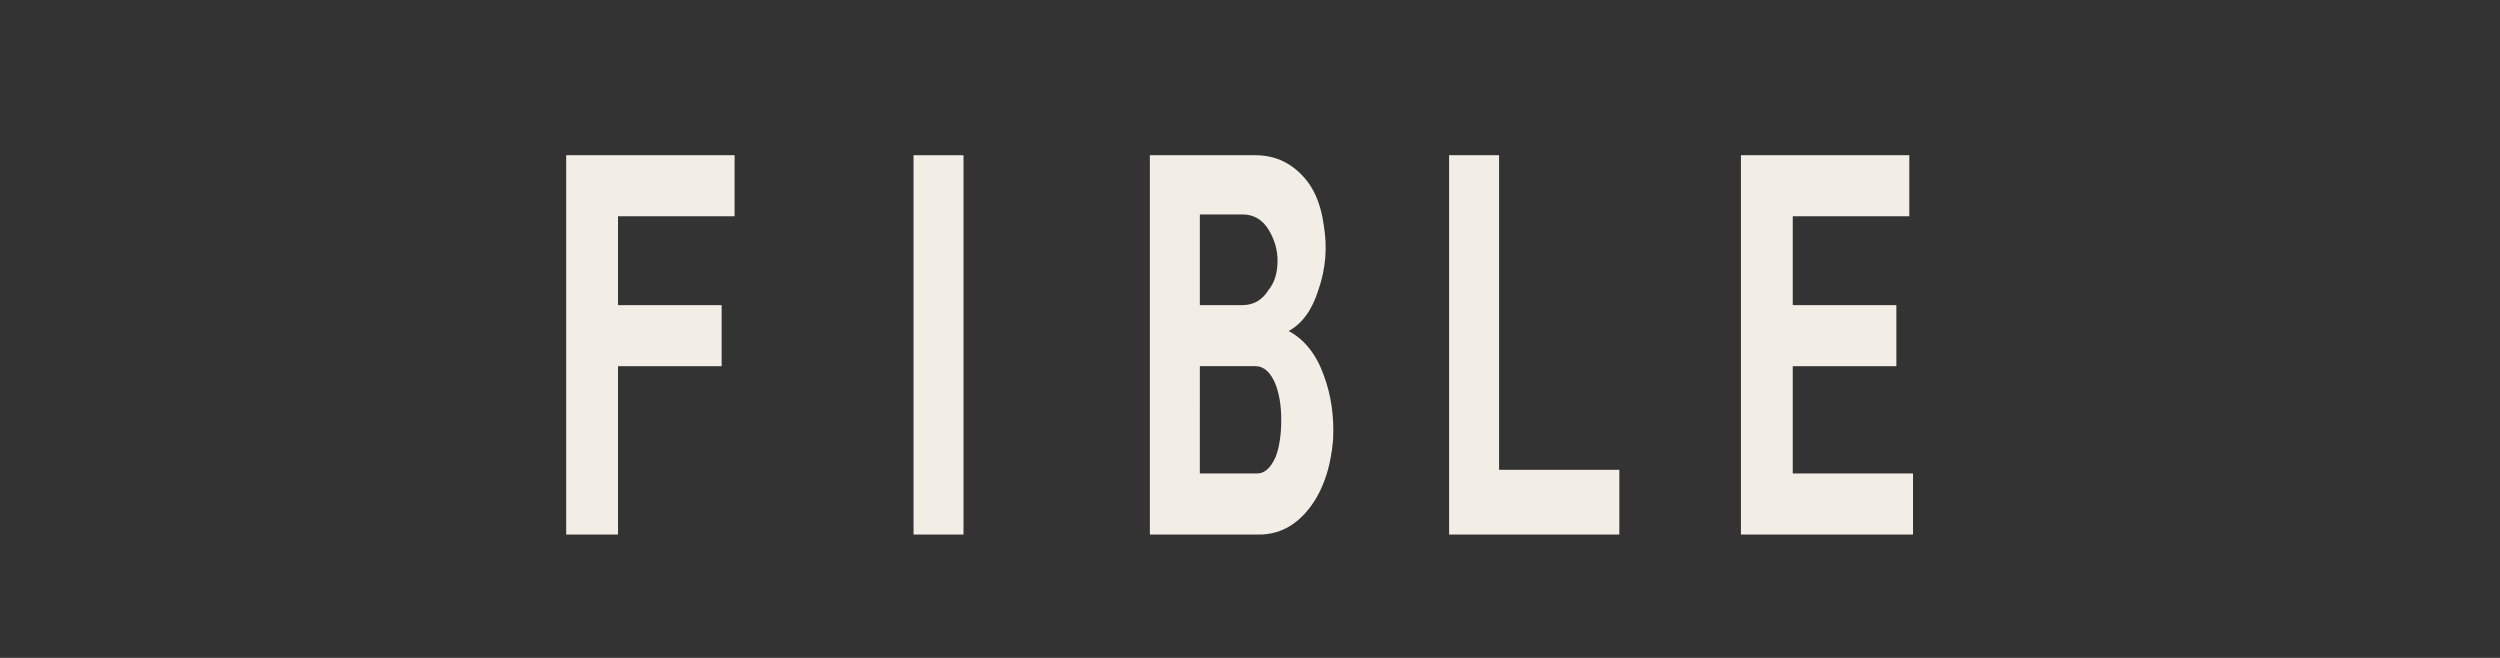
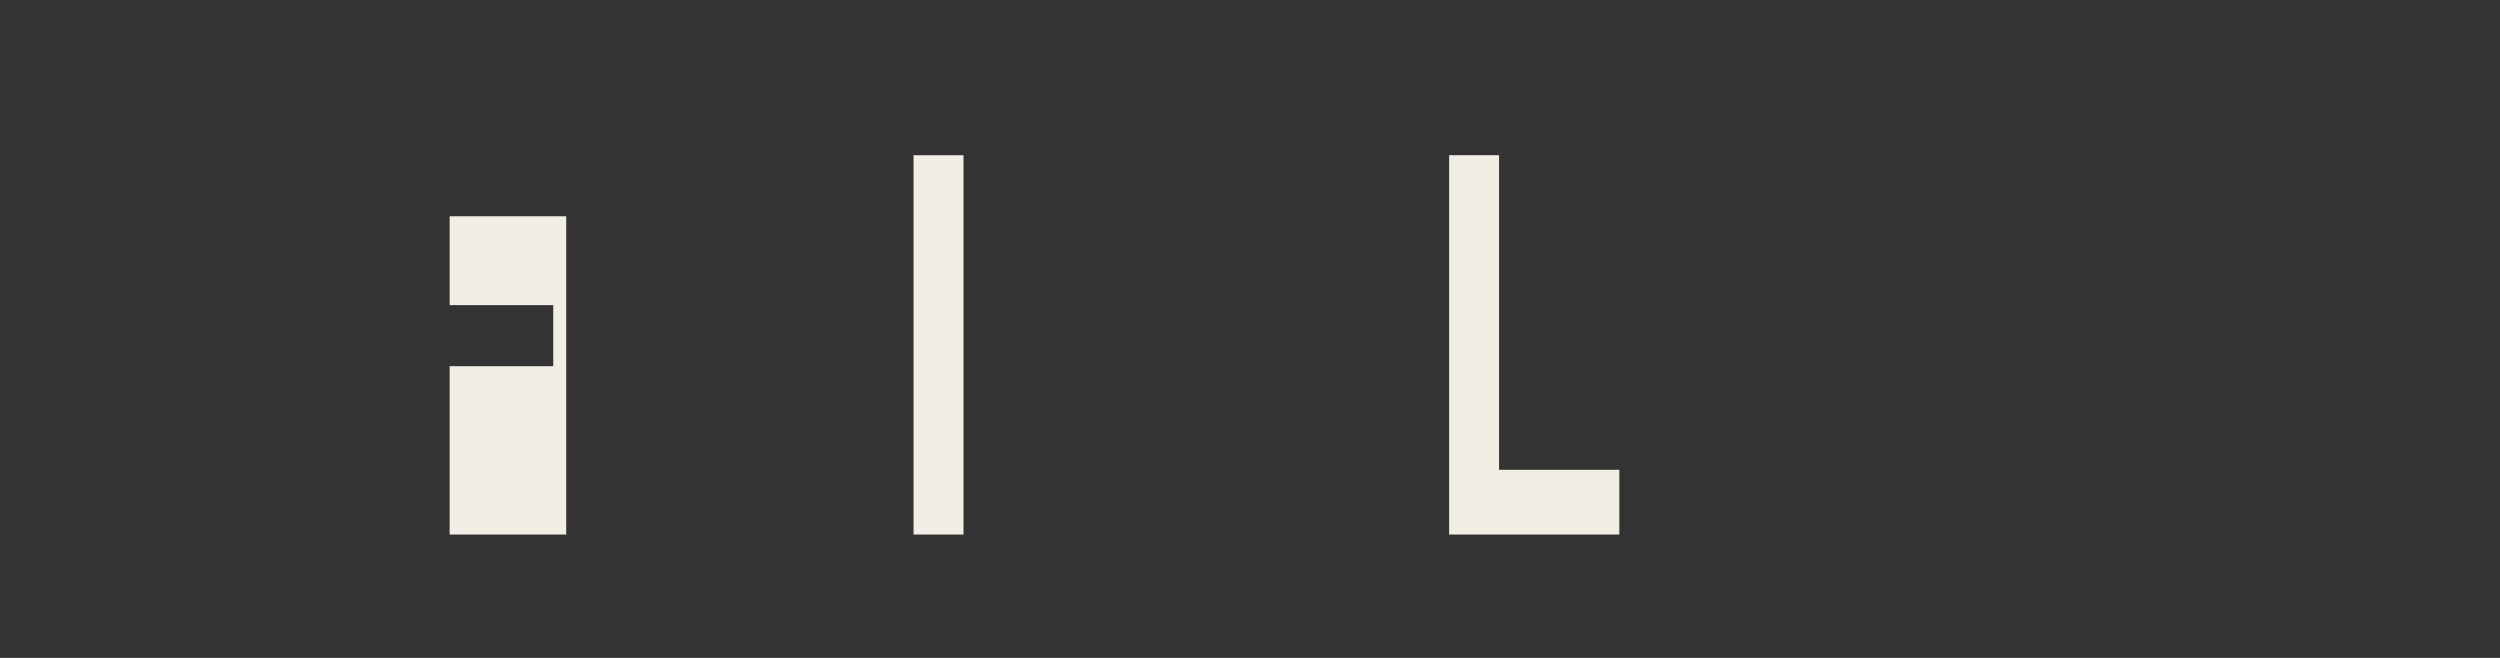
<svg xmlns="http://www.w3.org/2000/svg" version="1.1" id="logo5" x="0px" y="0px" width="190px" height="50px" viewBox="0 0 190 50" enable-background="new 0 0 190 50" xml:space="preserve">
  <rect x="0" y="0" width="190" height="50" fill="#333333" stroke="none" />
  <g>
-     <path fill="#F2EEE6" d="M43.031,40.625V11.797h12.797v4.641h-8.859v6.75h7.875v4.641h-7.875v12.797H43.031z" />
+     <path fill="#F2EEE6" d="M43.031,40.625V11.797v4.641h-8.859v6.75h7.875v4.641h-7.875v12.797H43.031z" />
    <path fill="#F2EEE6" d="M69.429,40.625V11.797h3.797v28.828H69.429z" />
-     <path fill="#F2EEE6" d="M87.39,40.625V11.797h8.016c1.593,0,2.904,0.657,3.938,1.969c0.654,0.844,1.076,1.969,1.266,3.375   c0.281,1.688,0.141,3.329-0.422,4.922c-0.471,1.501-1.22,2.531-2.25,3.094c1.217,0.657,2.109,1.782,2.672,3.375   c0.563,1.501,0.795,3.143,0.703,4.922c-0.189,2.158-0.798,3.892-1.828,5.203c-1.033,1.312-2.299,1.969-3.797,1.969H87.39z    M91.188,23.188h3.234c0.844,0,1.498-0.373,1.969-1.125c0.468-0.563,0.703-1.312,0.703-2.25c0-0.844-0.235-1.639-0.703-2.391   c-0.471-0.749-1.125-1.125-1.969-1.125h-3.234V23.188z M91.188,35.984h4.359c0.563,0,1.03-0.422,1.406-1.266   c0.281-0.749,0.422-1.688,0.422-2.813c0-1.03-0.141-1.92-0.422-2.672c-0.376-0.936-0.893-1.406-1.547-1.406h-4.219V35.984z" />
    <path fill="#F2EEE6" d="M110.132,40.625V11.797h3.797v23.906h9.141v4.922H110.132z" />
-     <path fill="#F2EEE6" d="M132.311,40.625V11.797h12.797v4.641h-8.859v6.75h7.875v4.641h-7.875v8.156h9.141v4.641H132.311z" />
  </g>
</svg>